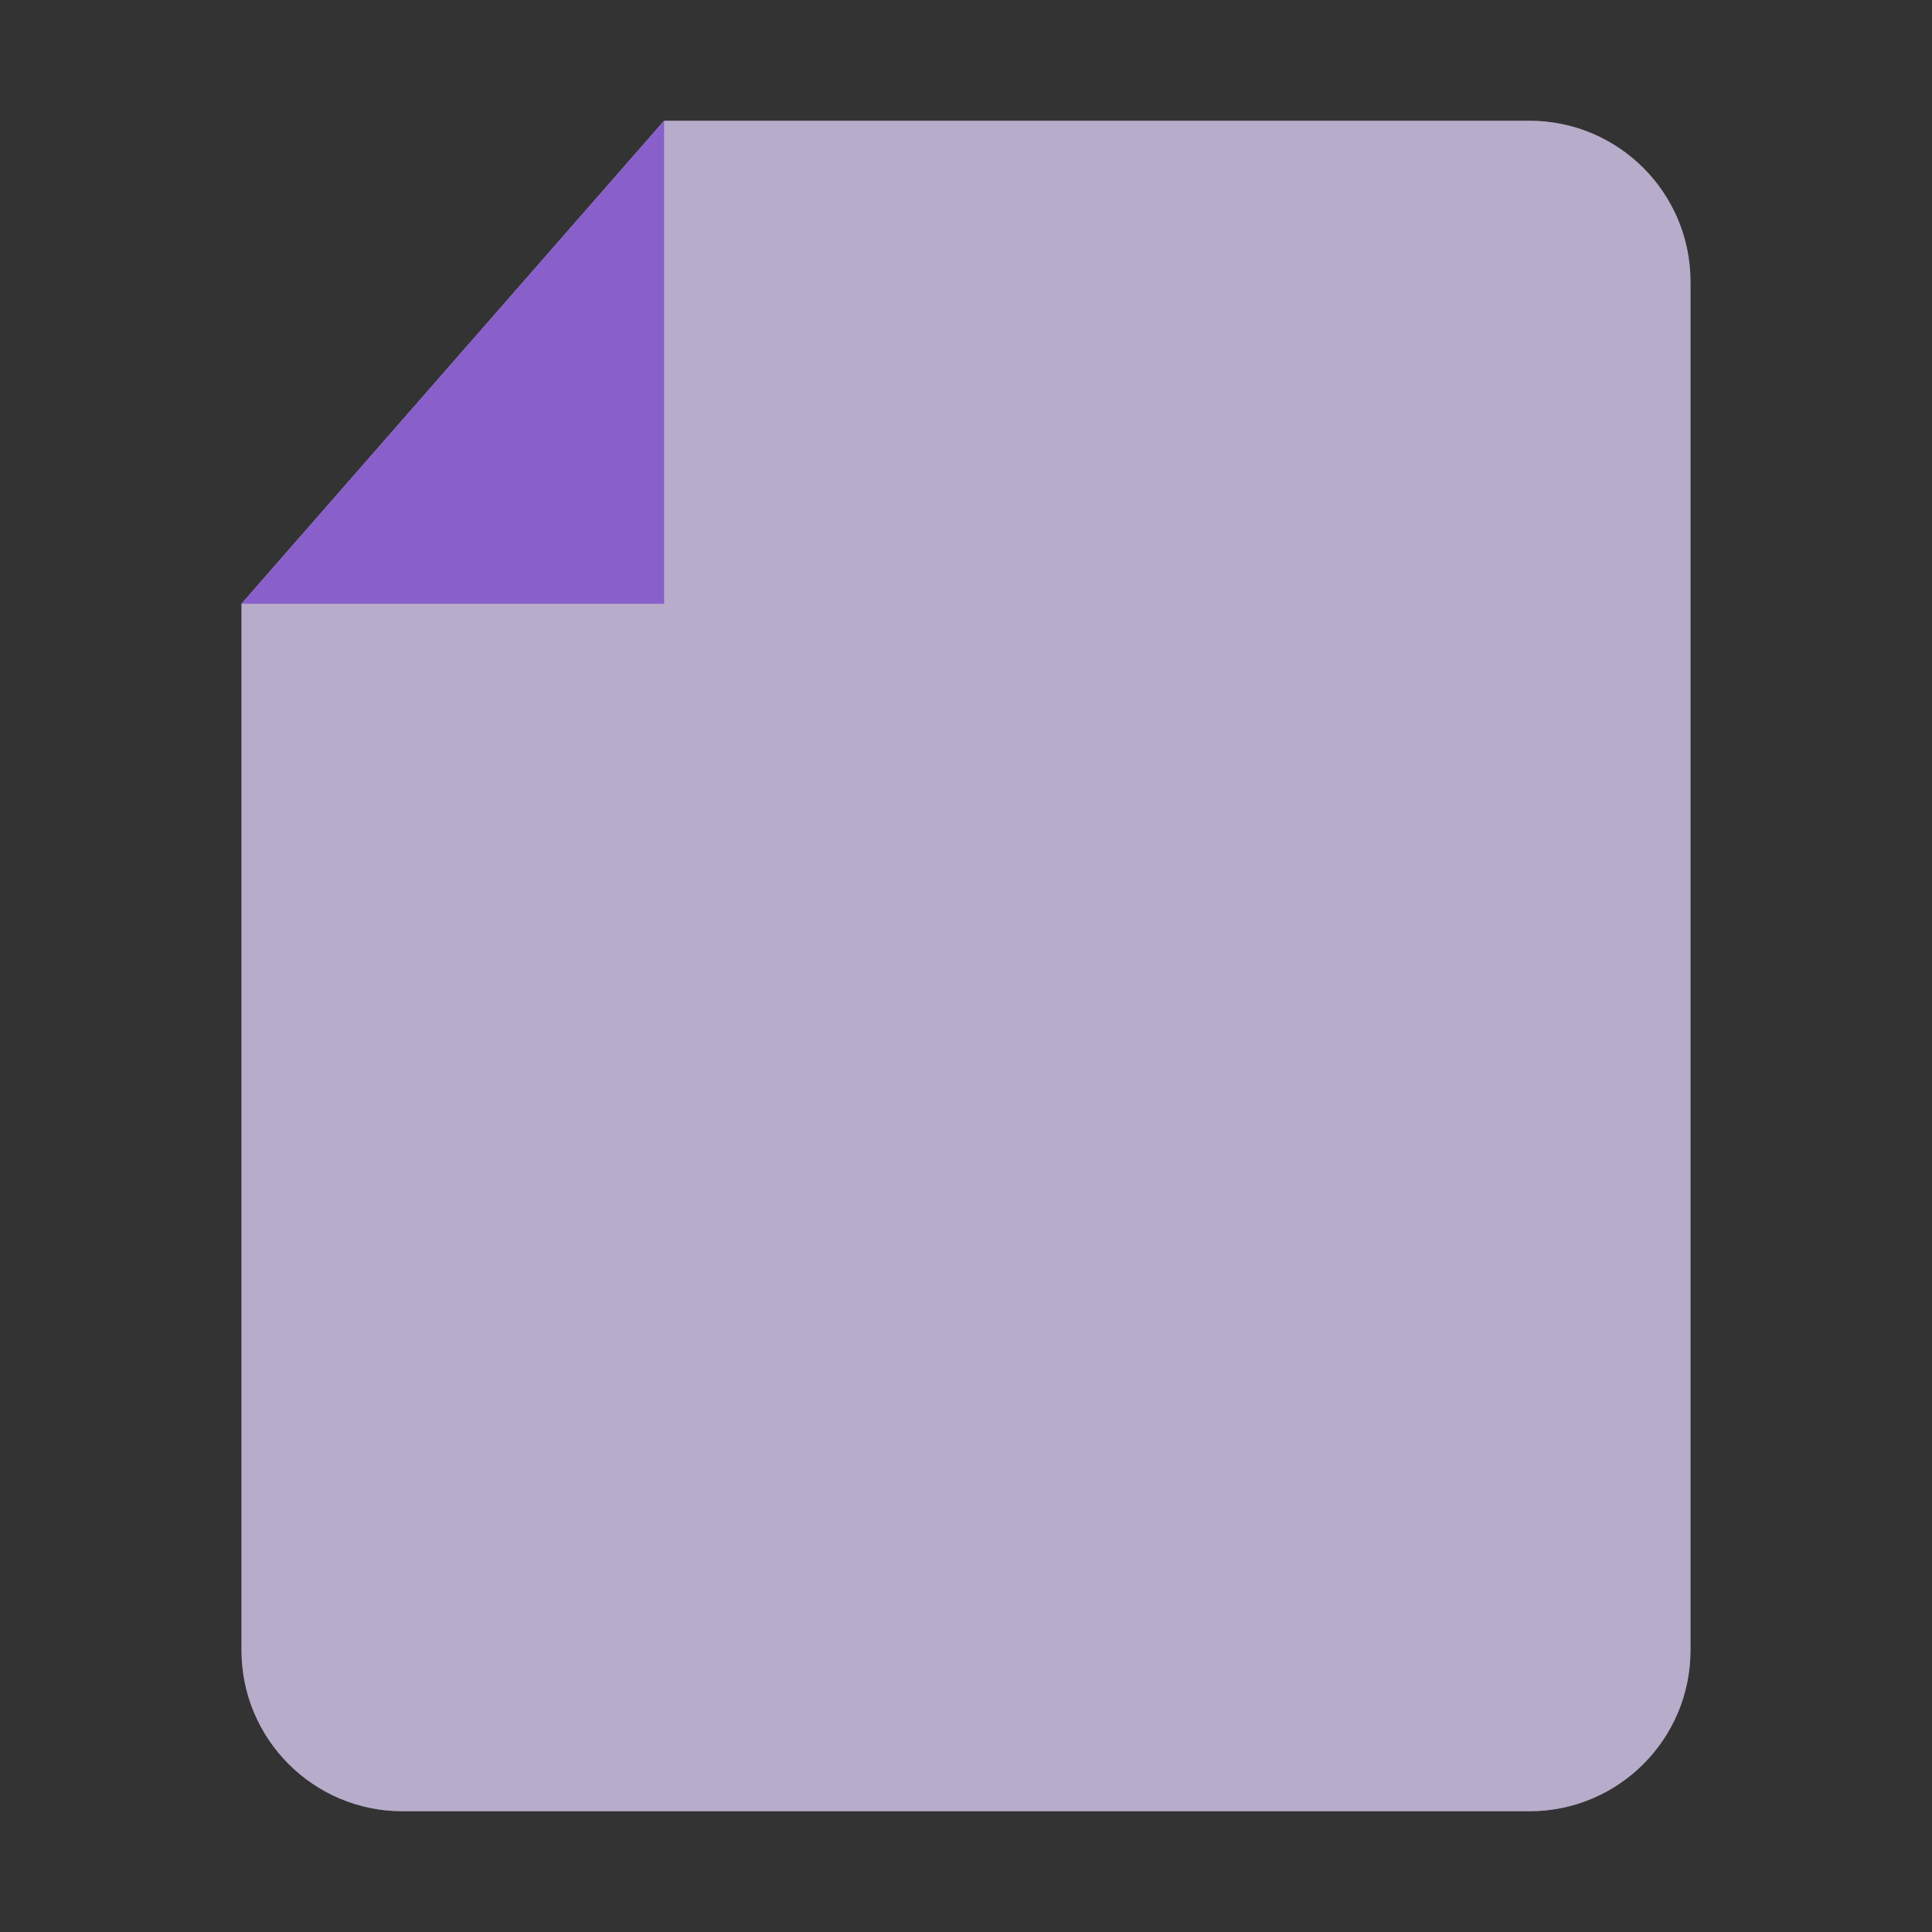
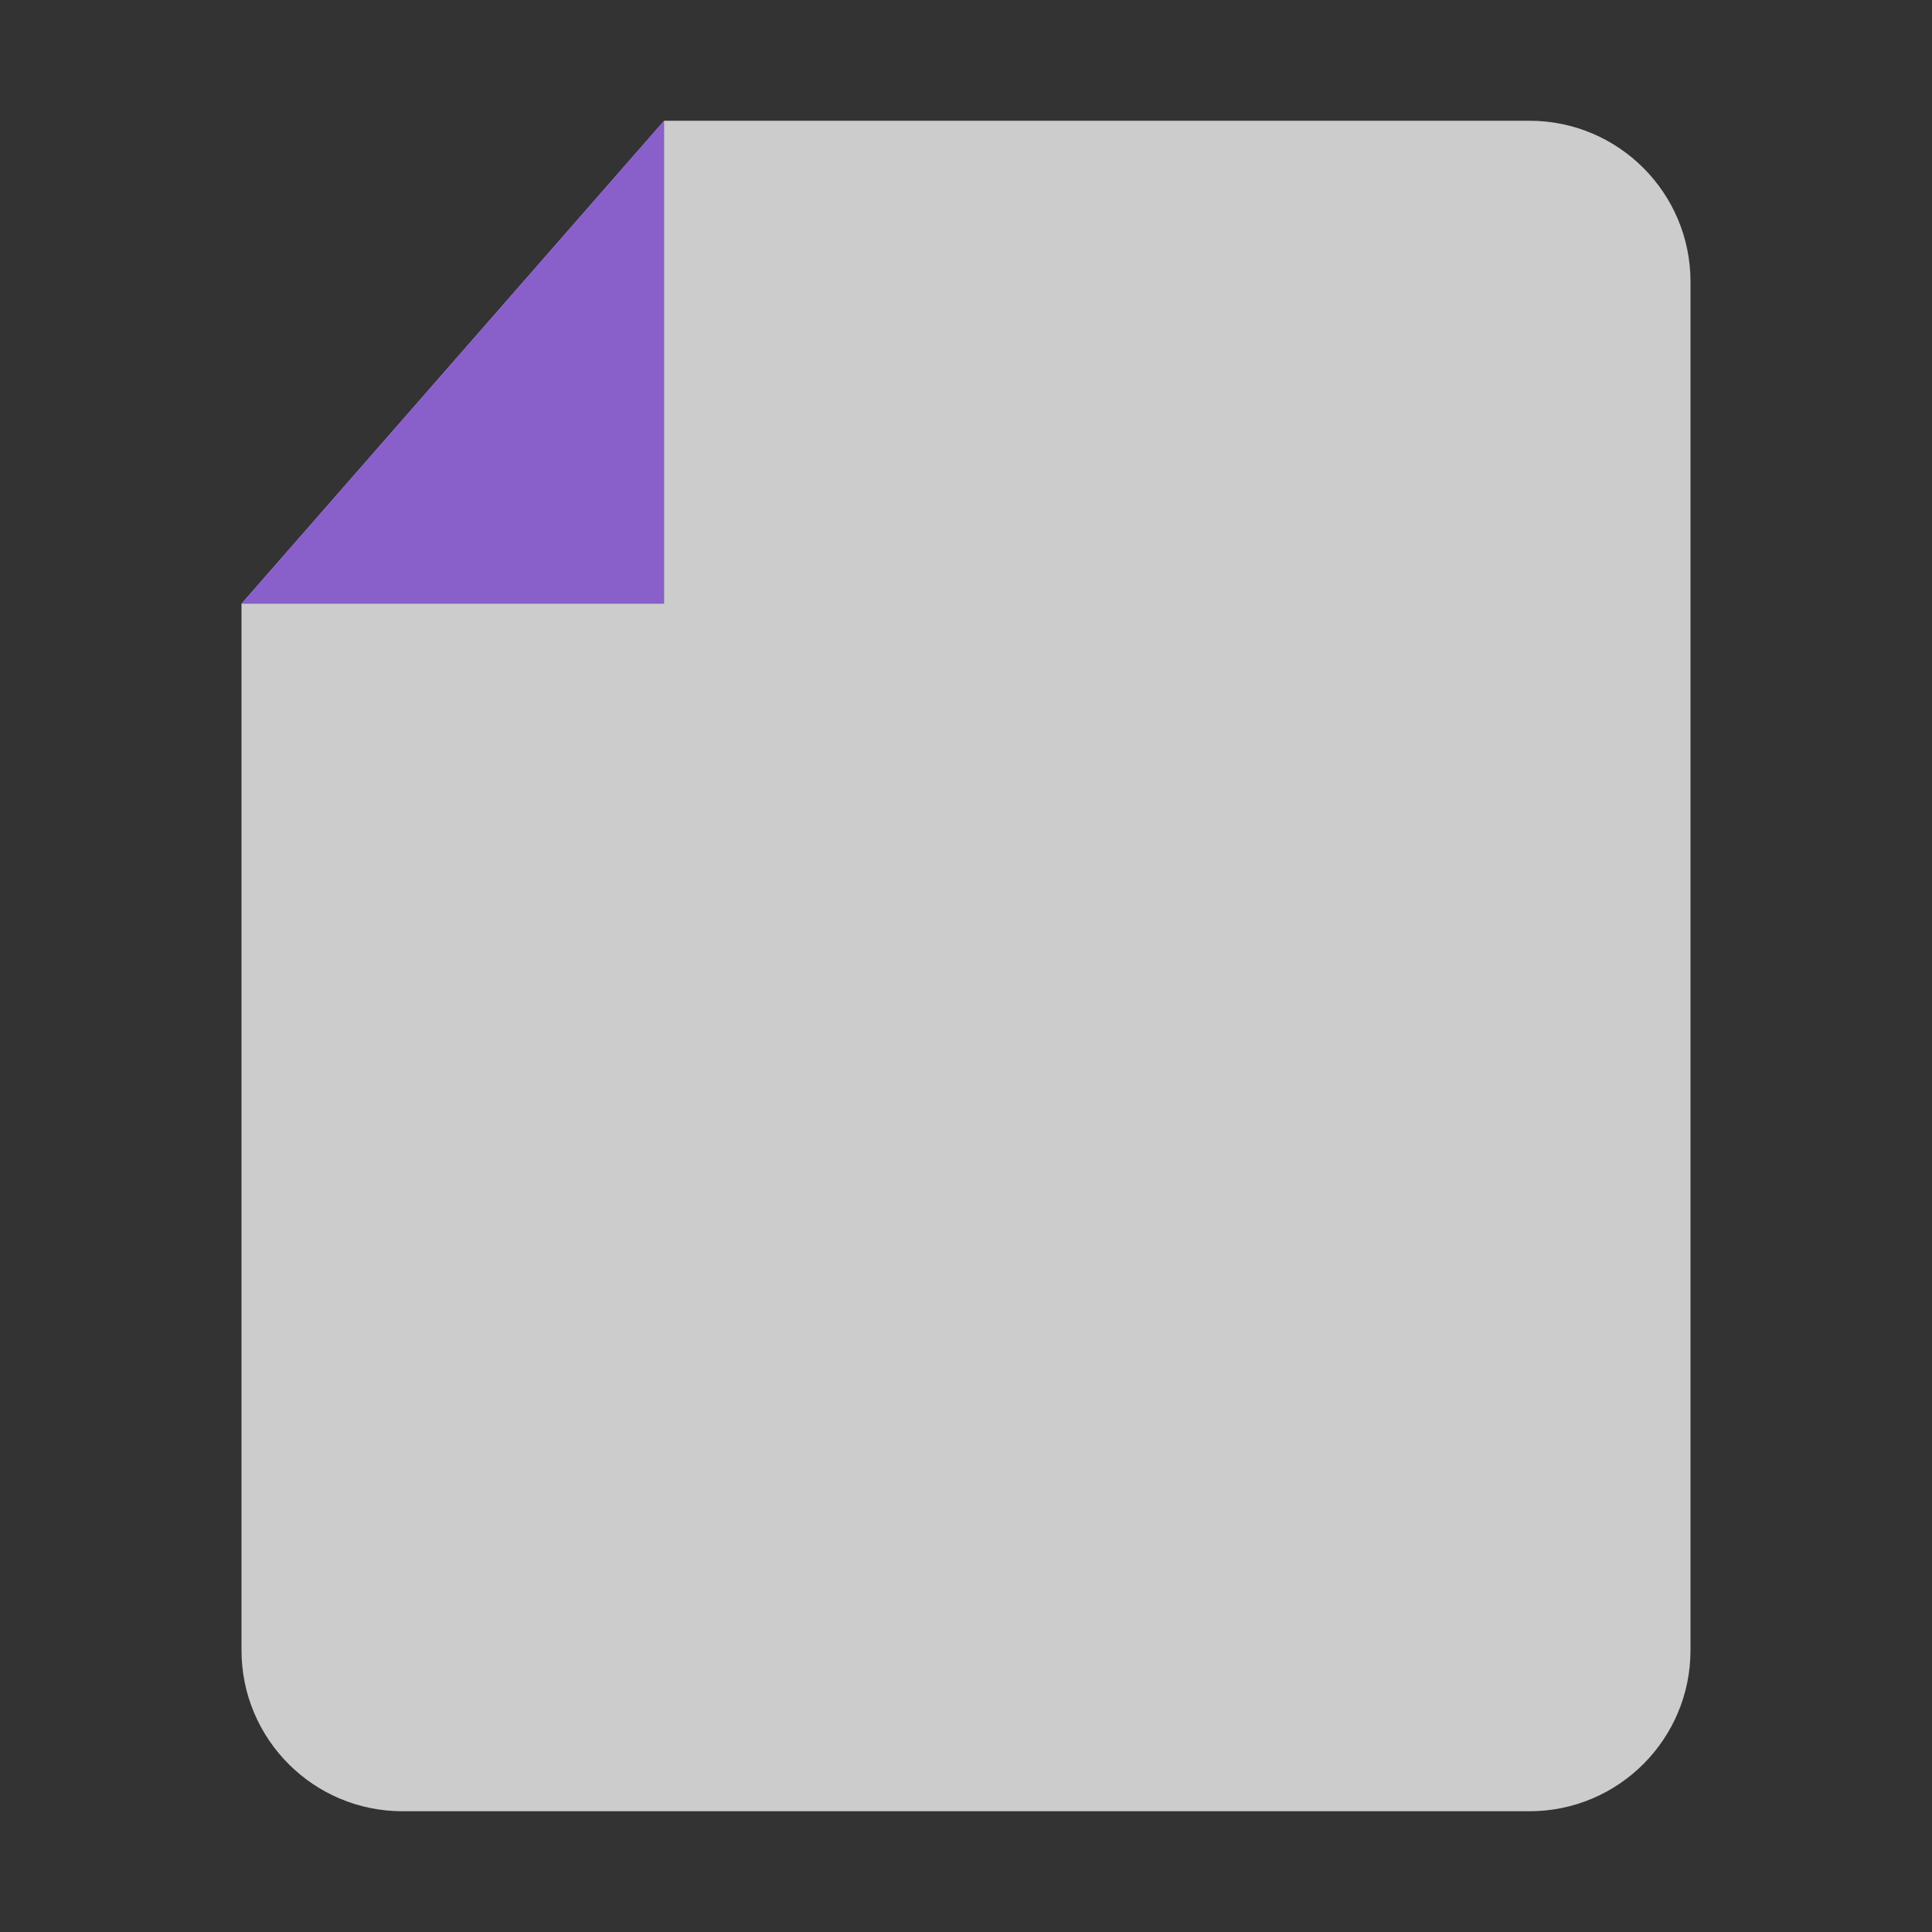
<svg xmlns="http://www.w3.org/2000/svg" width="48" height="48" viewBox="0 0 48 48" fill="none">
  <rect x="0" y="0" width="48" height="48" fill="#333333" stroke="none" />
  <g opacity="0.75">
    <path d="M6 15L16.5 3H38C40.209 3 42 4.791 42 7V41C42 43.209 40.209 45 38 45H10C7.791 45 6 43.209 6 41V15Z" fill="white" />
-     <path d="M6 15L16.5 3H38C40.209 3 42 4.791 42 7V41C42 43.209 40.209 45 38 45H10C7.791 45 6 43.209 6 41V15Z" fill="#A66EFC" fill-opacity="0.3" />
    <path d="M16.5 15V3L6 15H16.5Z" fill="#A66EFC" />
  </g>
</svg>